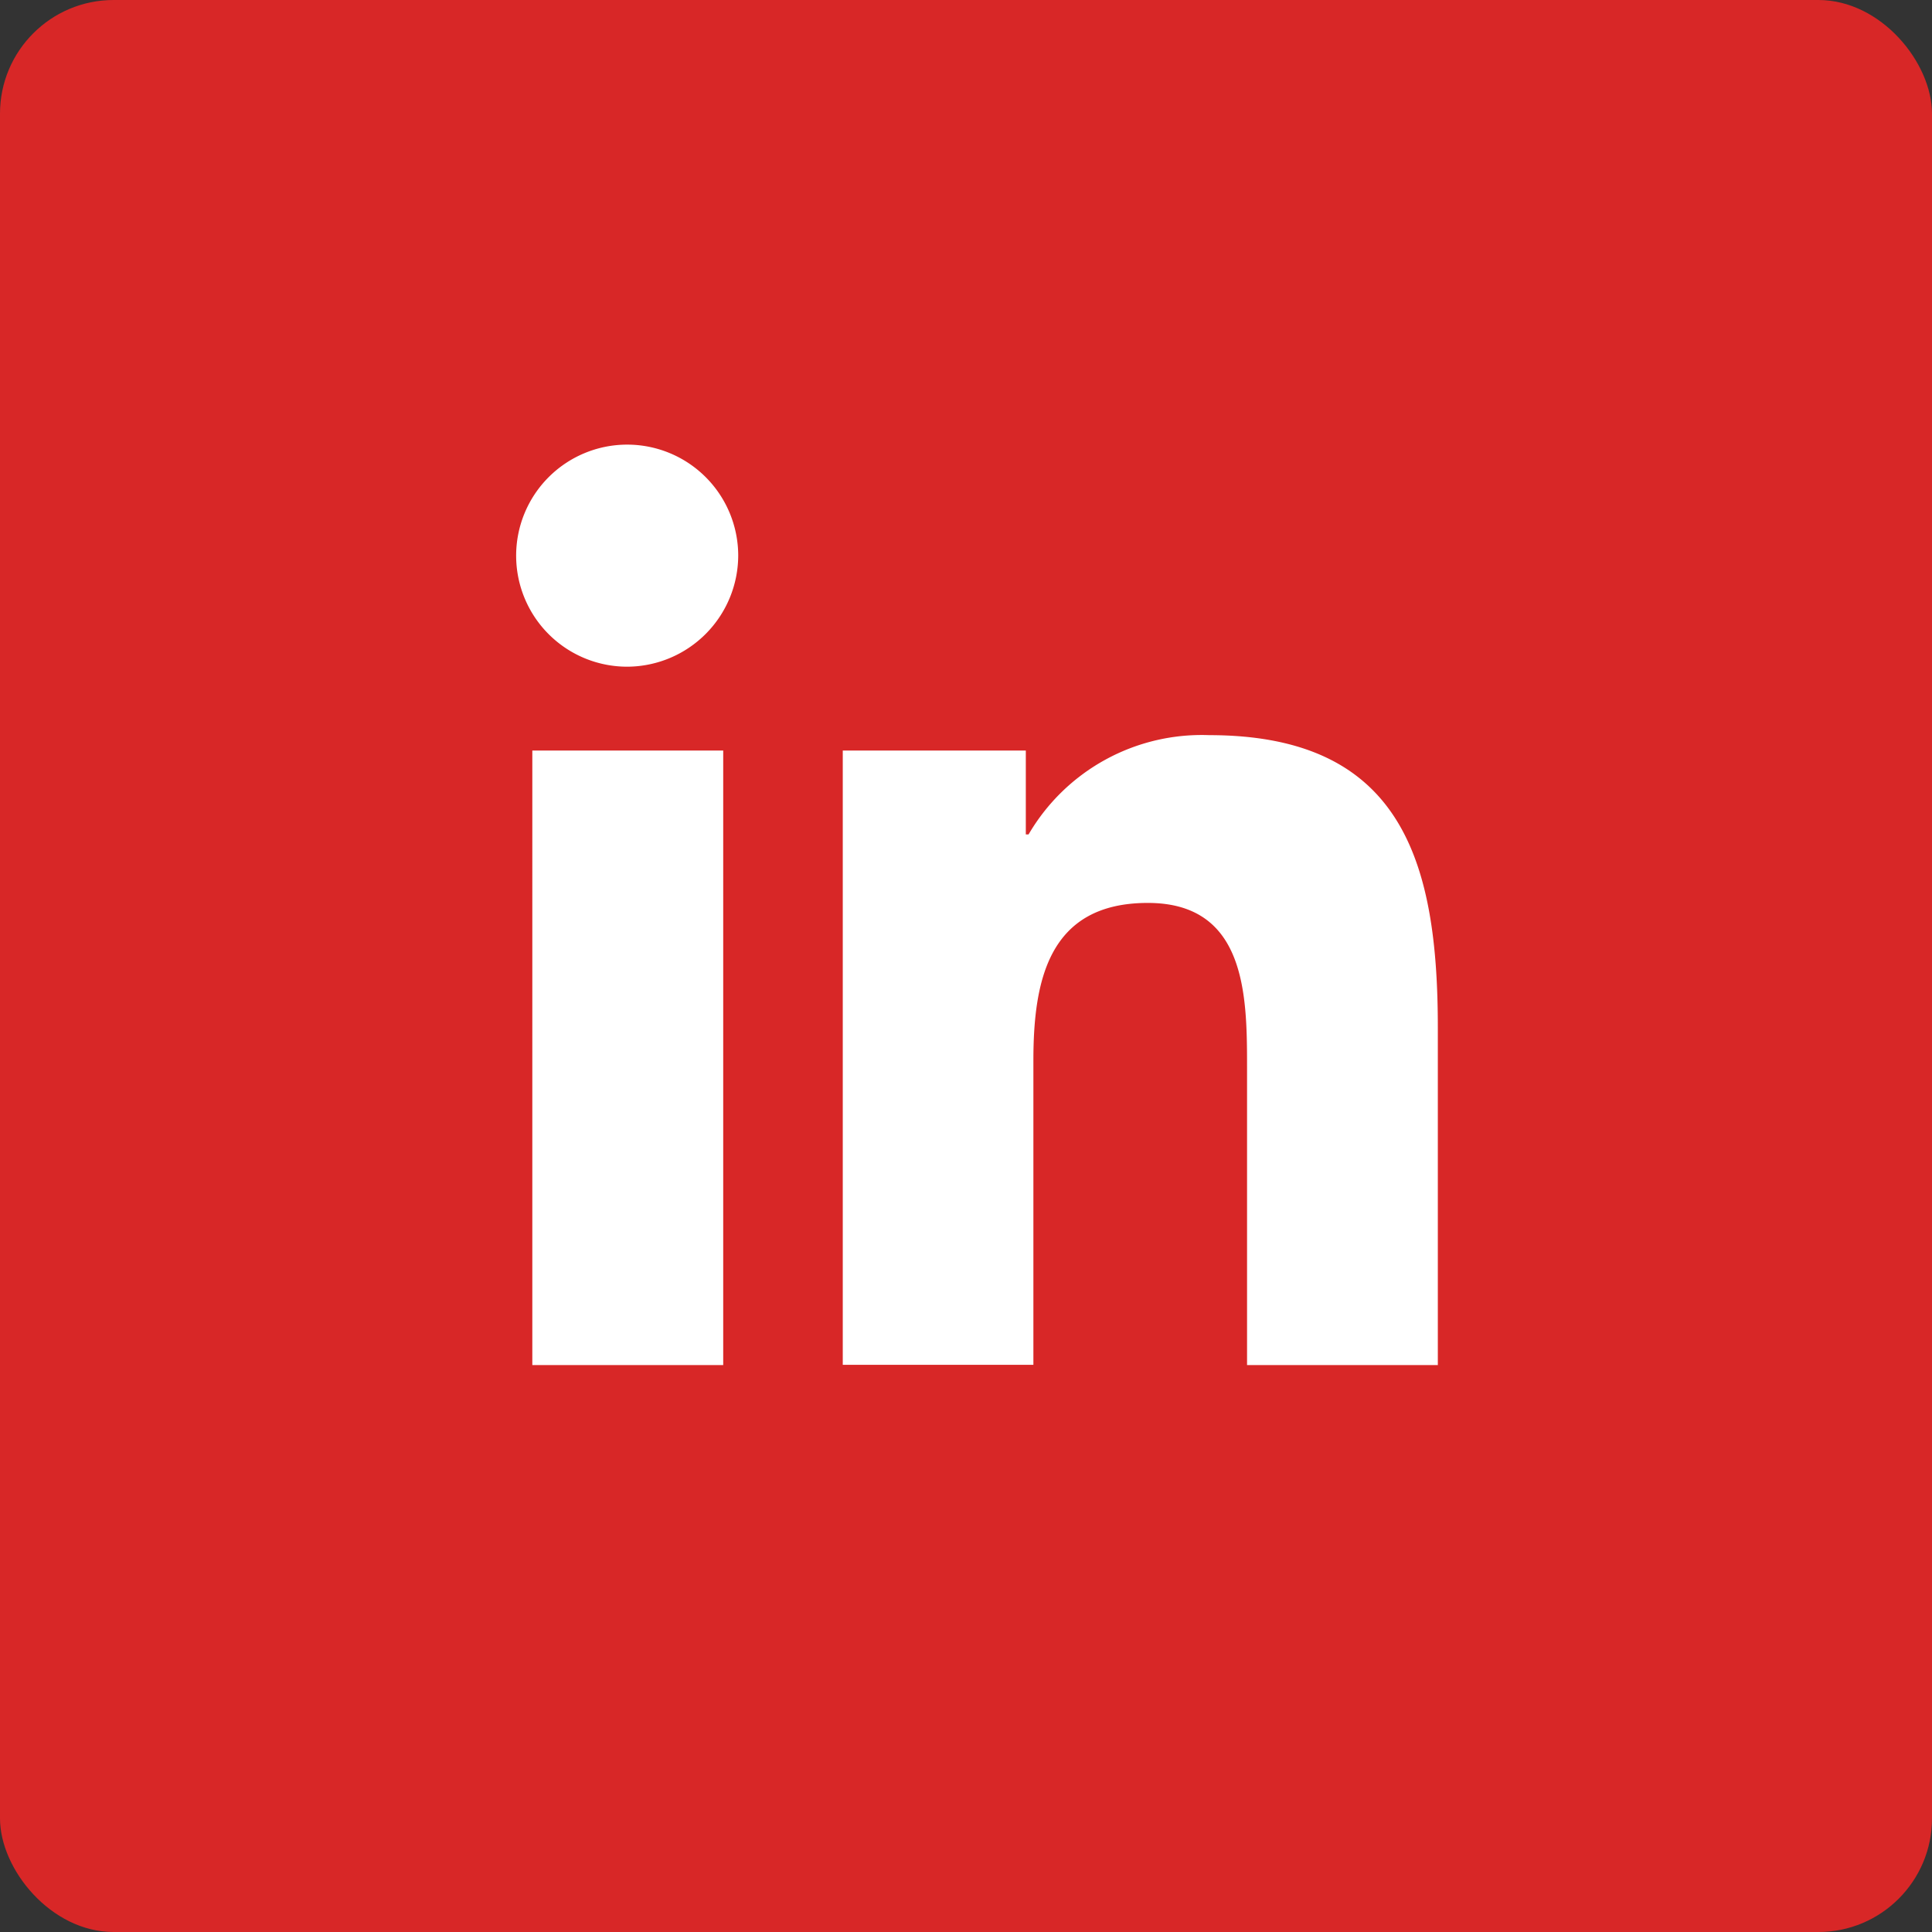
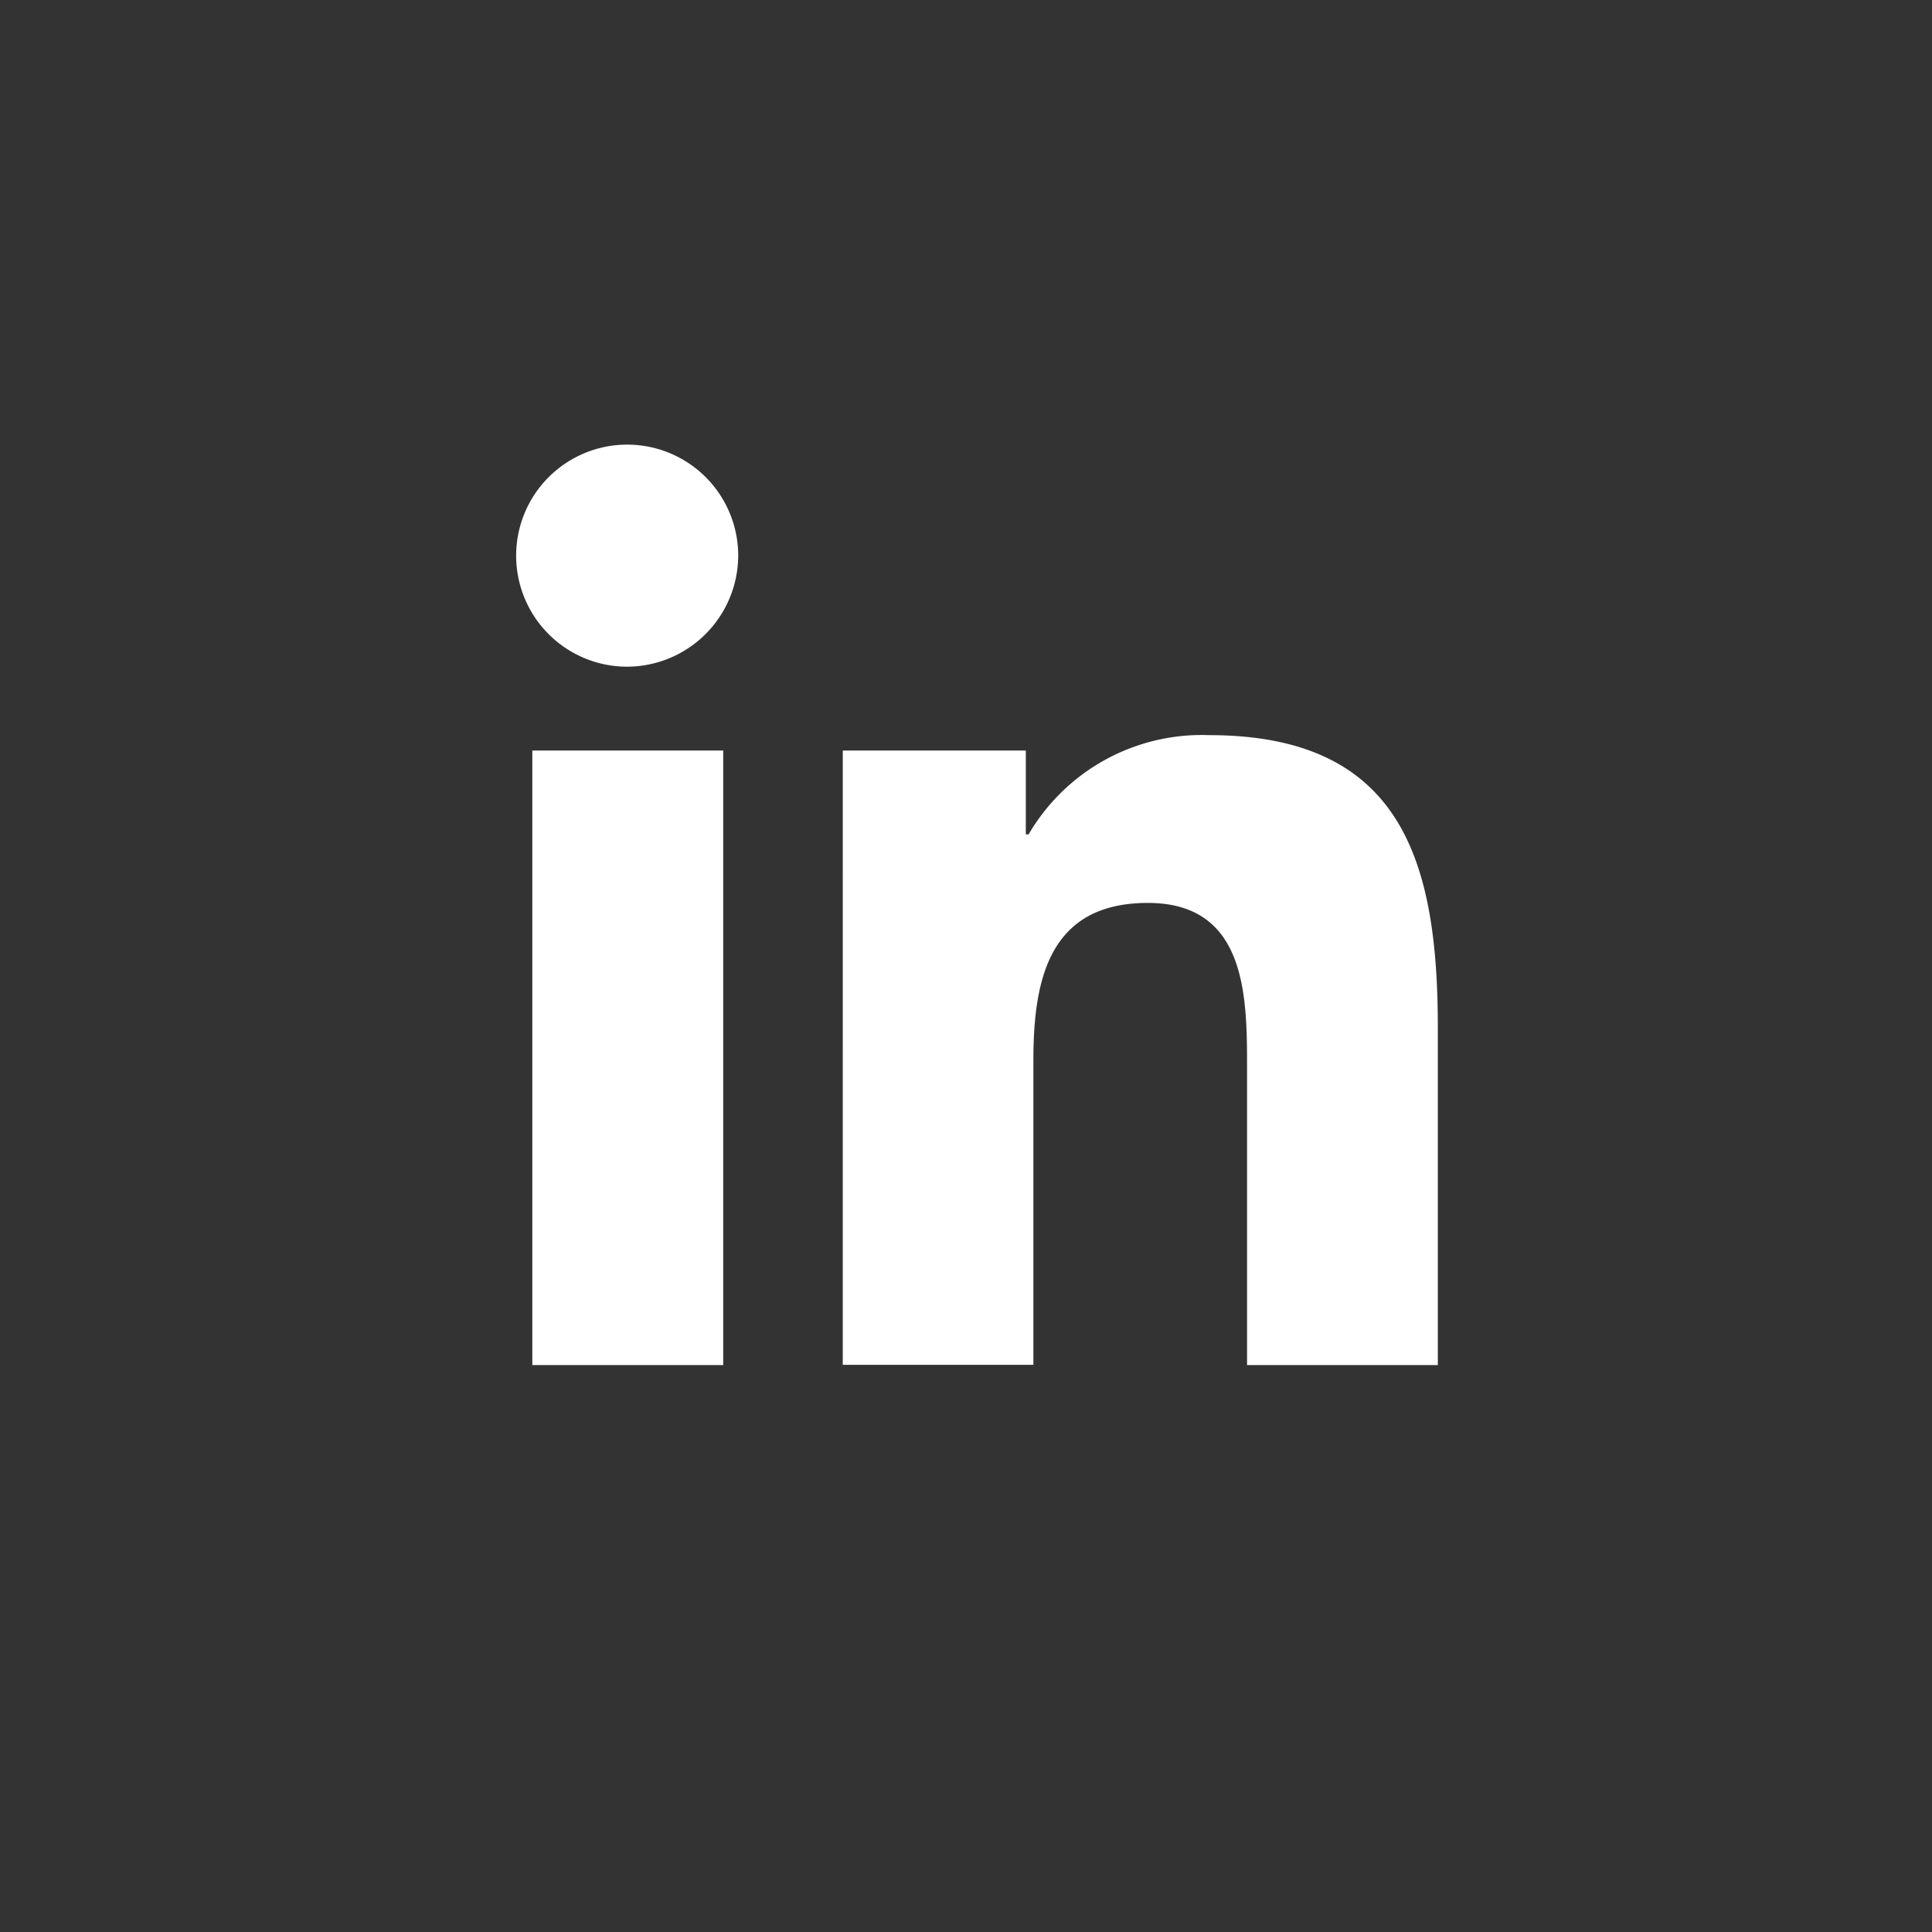
<svg xmlns="http://www.w3.org/2000/svg" width="51" height="51">
  <rect width="100%" height="100%" fill="#333333" stroke="none" />
-   <rect width="51" height="51" rx="3" fill="#d82727" />
  <path d="M19.091 36.035h-5.039V19.812h5.039zM16.57 17.599a2.931 2.931 0 112.917-2.945 2.942 2.942 0 01-2.917 2.945zm21.376 18.436h-5.027v-7.9c0-1.882-.038-4.3-2.619-4.3-2.619 0-3.021 2.045-3.021 4.16v8.033h-5.032V19.812h4.832v2.214h.073a5.294 5.294 0 014.767-2.62c5.1 0 6.036 3.357 6.036 7.718v8.912z" fill="#fff" />
</svg>